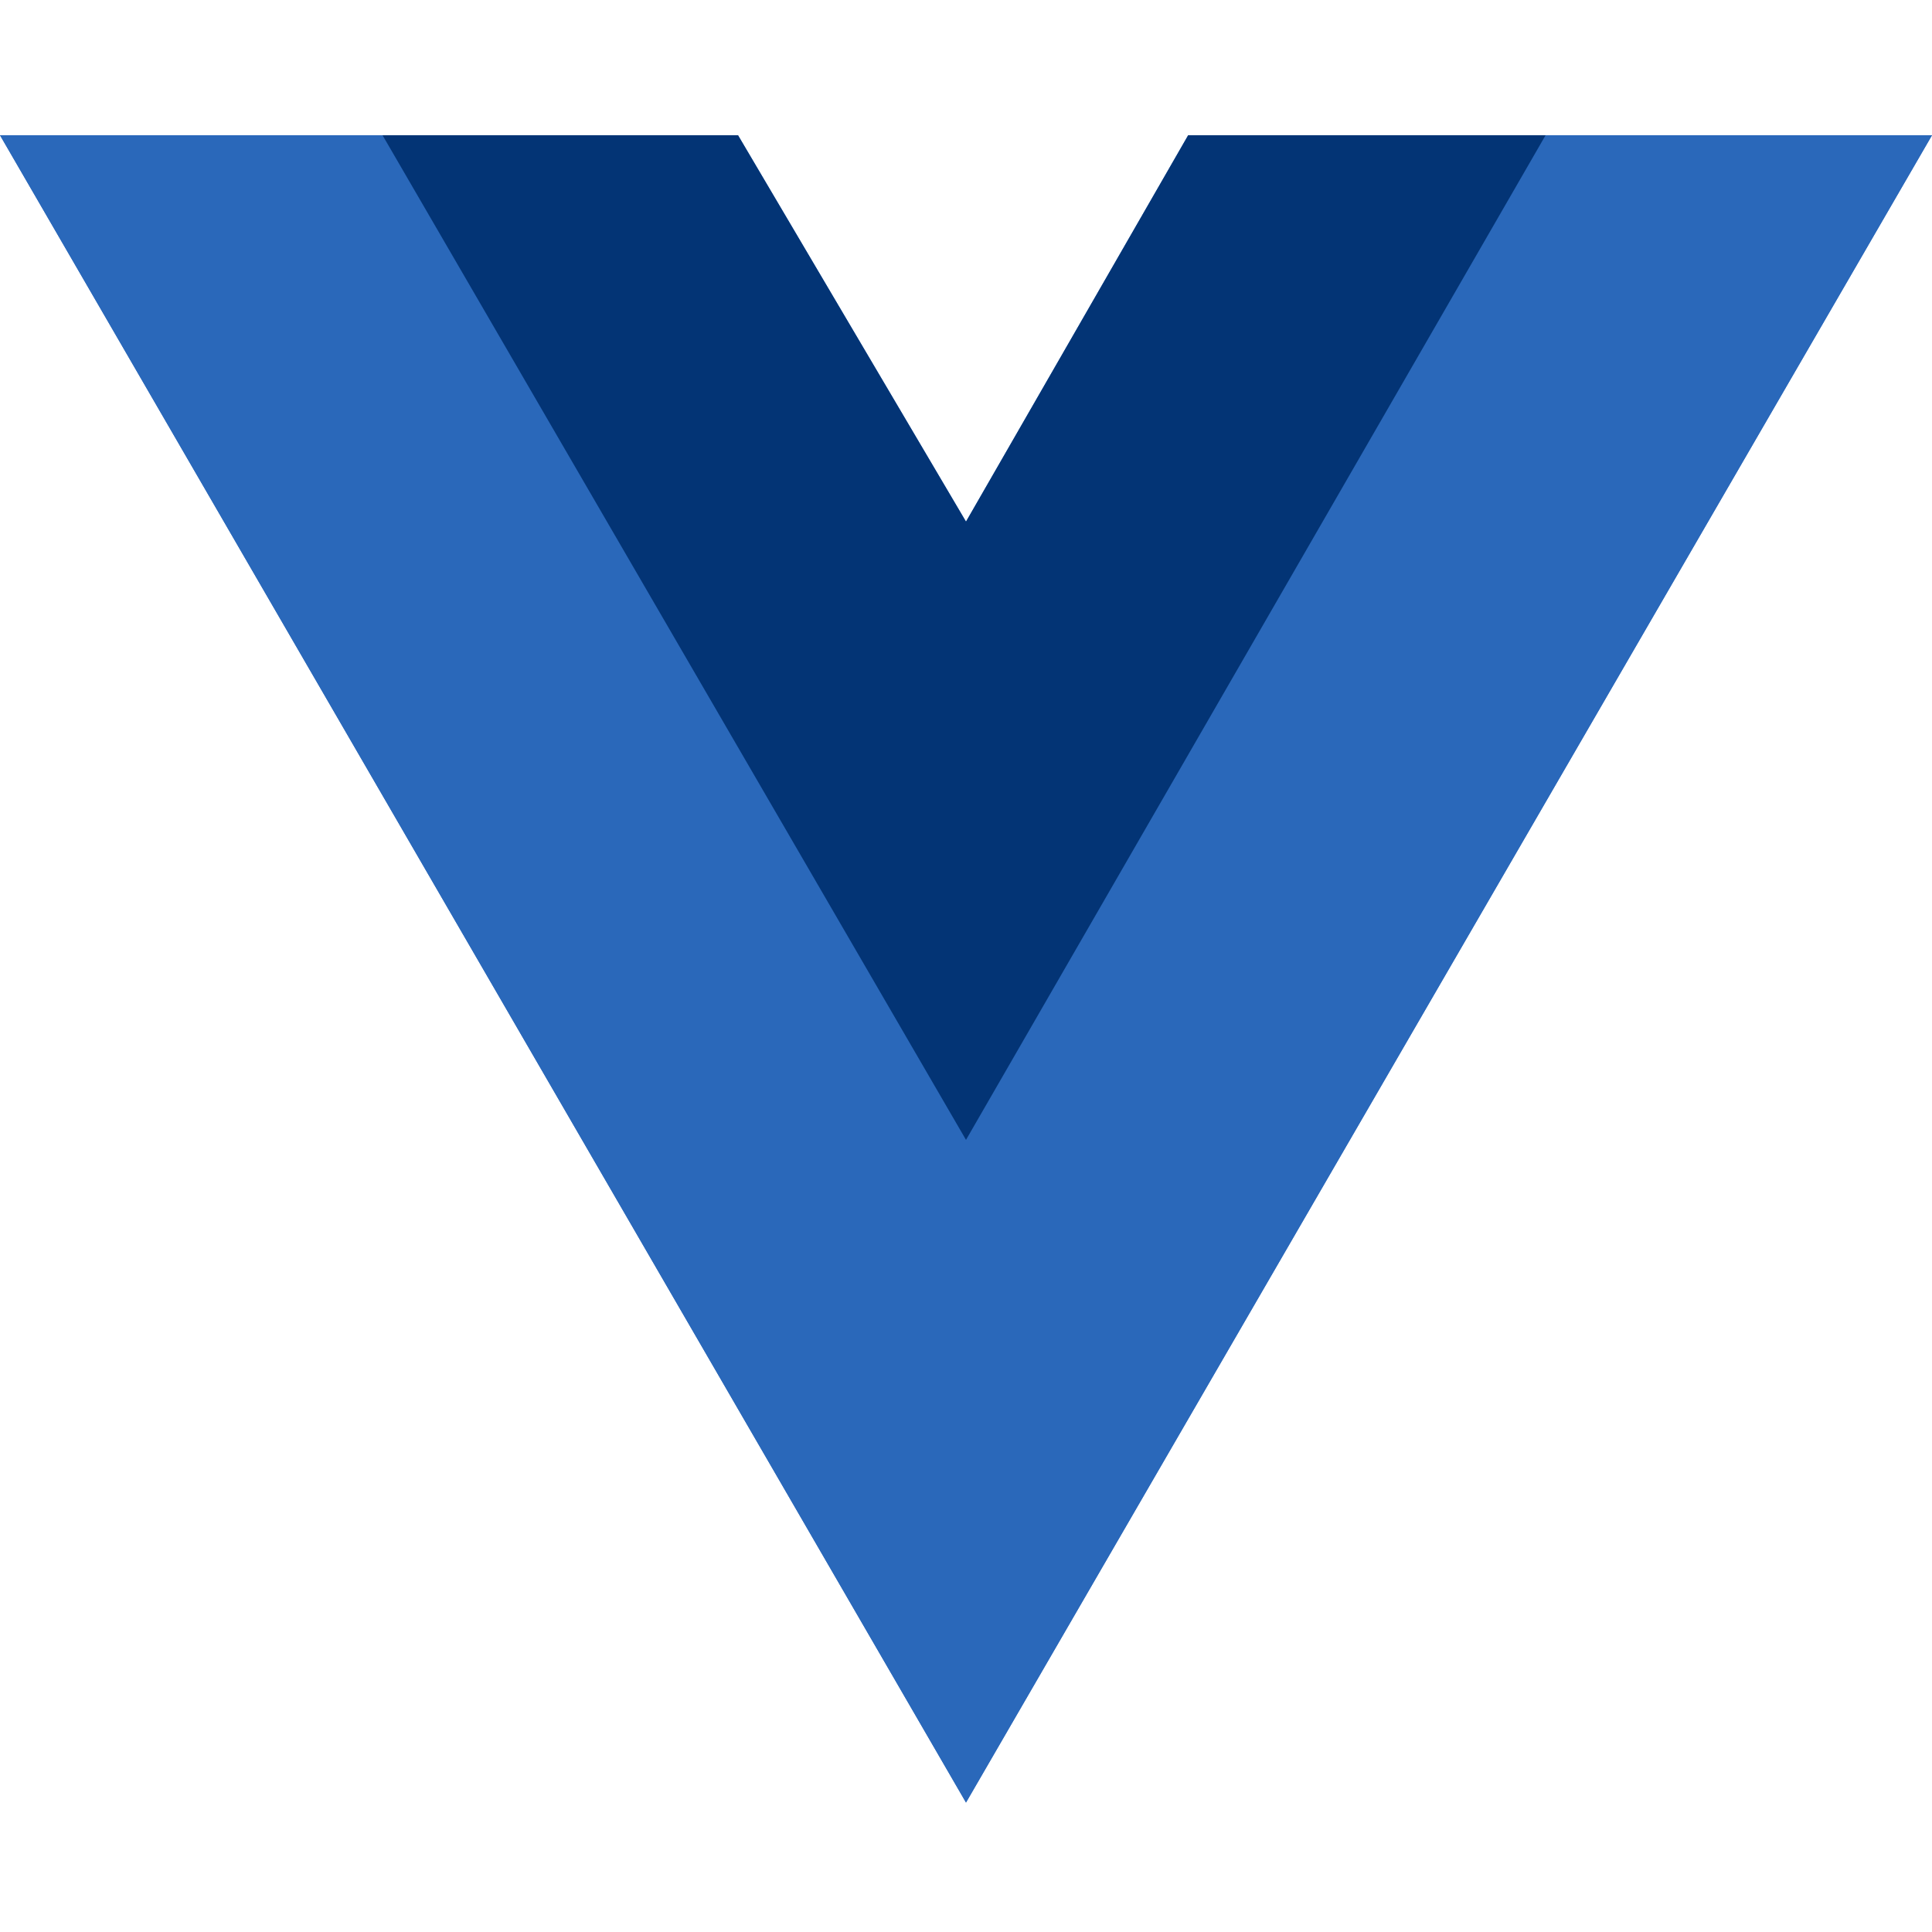
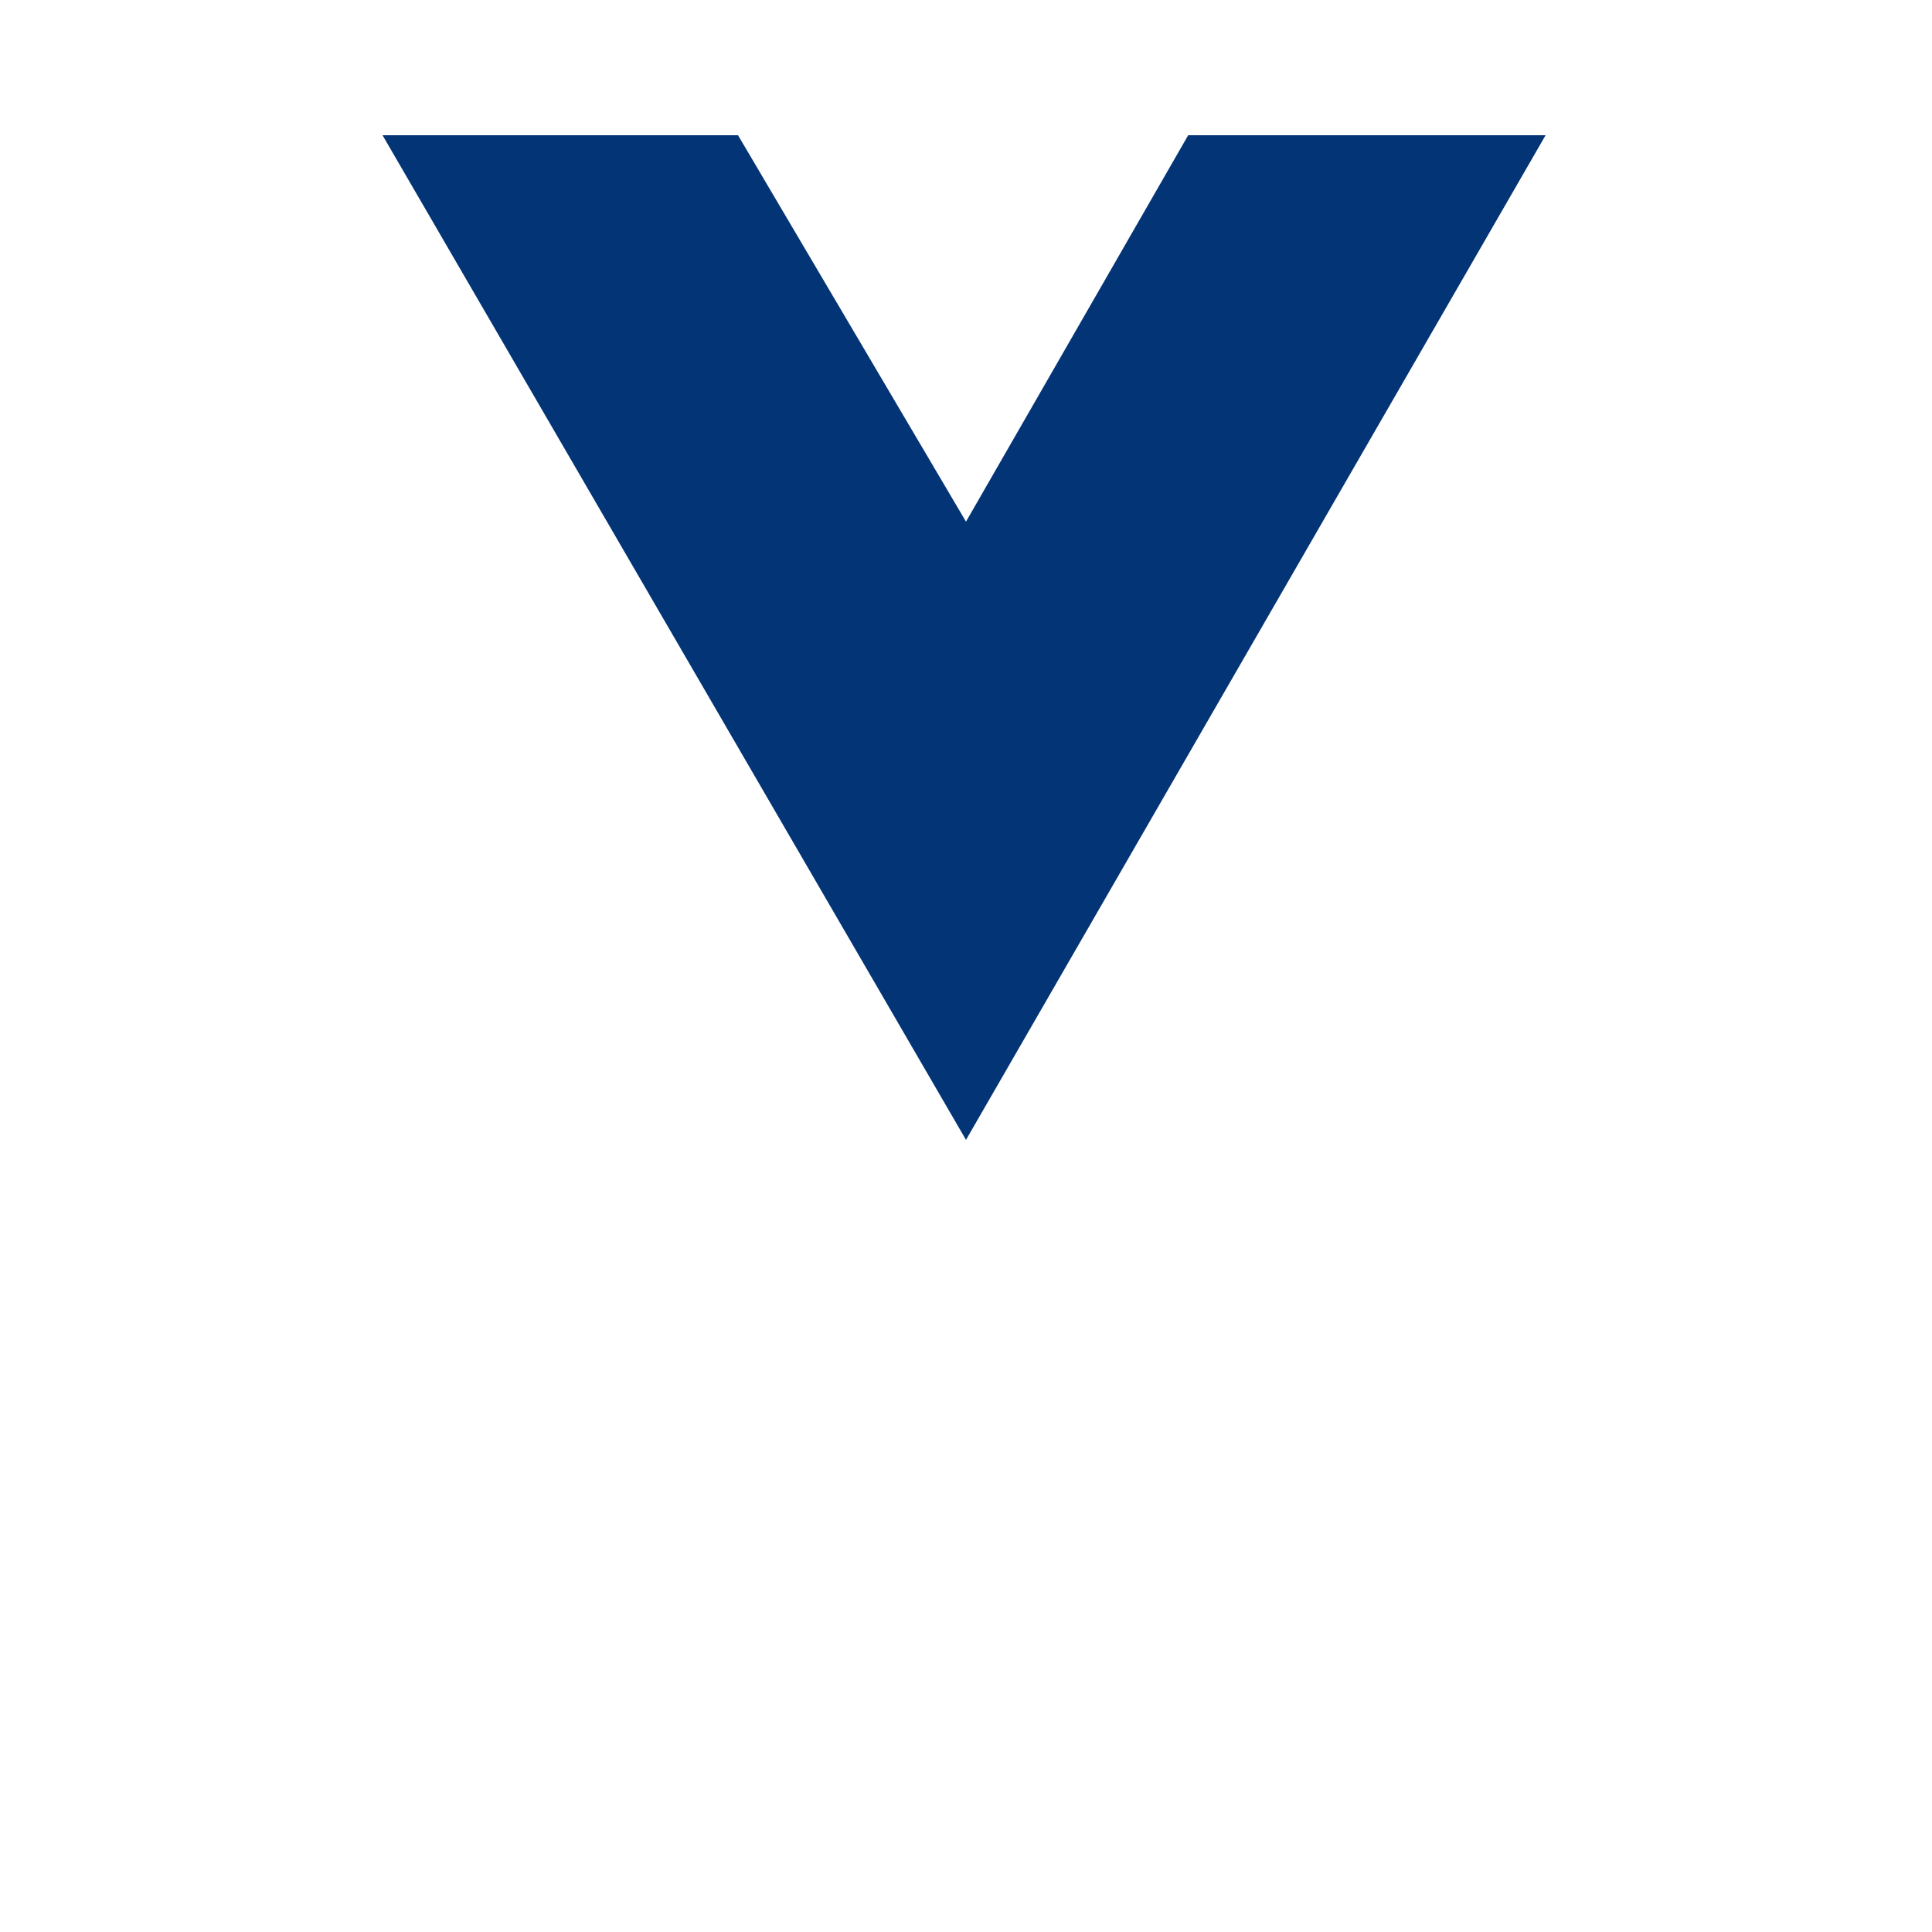
<svg xmlns="http://www.w3.org/2000/svg" width="69" height="69" viewBox="0 0 69 69" fill="none">
-   <path d="M55.2 4.83H69L34.5 64.377L0 4.83H26.358L34.5 18.63L42.435 4.83H55.2Z" fill="#2A68BA" />
-   <path d="M0 4.83L34.5 64.377L69 4.83H55.2L34.5 40.572L13.662 4.83H0Z" fill="#2A68BA" />
  <path d="M13.662 4.83L34.5 40.71L55.2 4.83H42.435L34.5 18.63L26.358 4.83H13.662Z" fill="#033475" />
</svg>